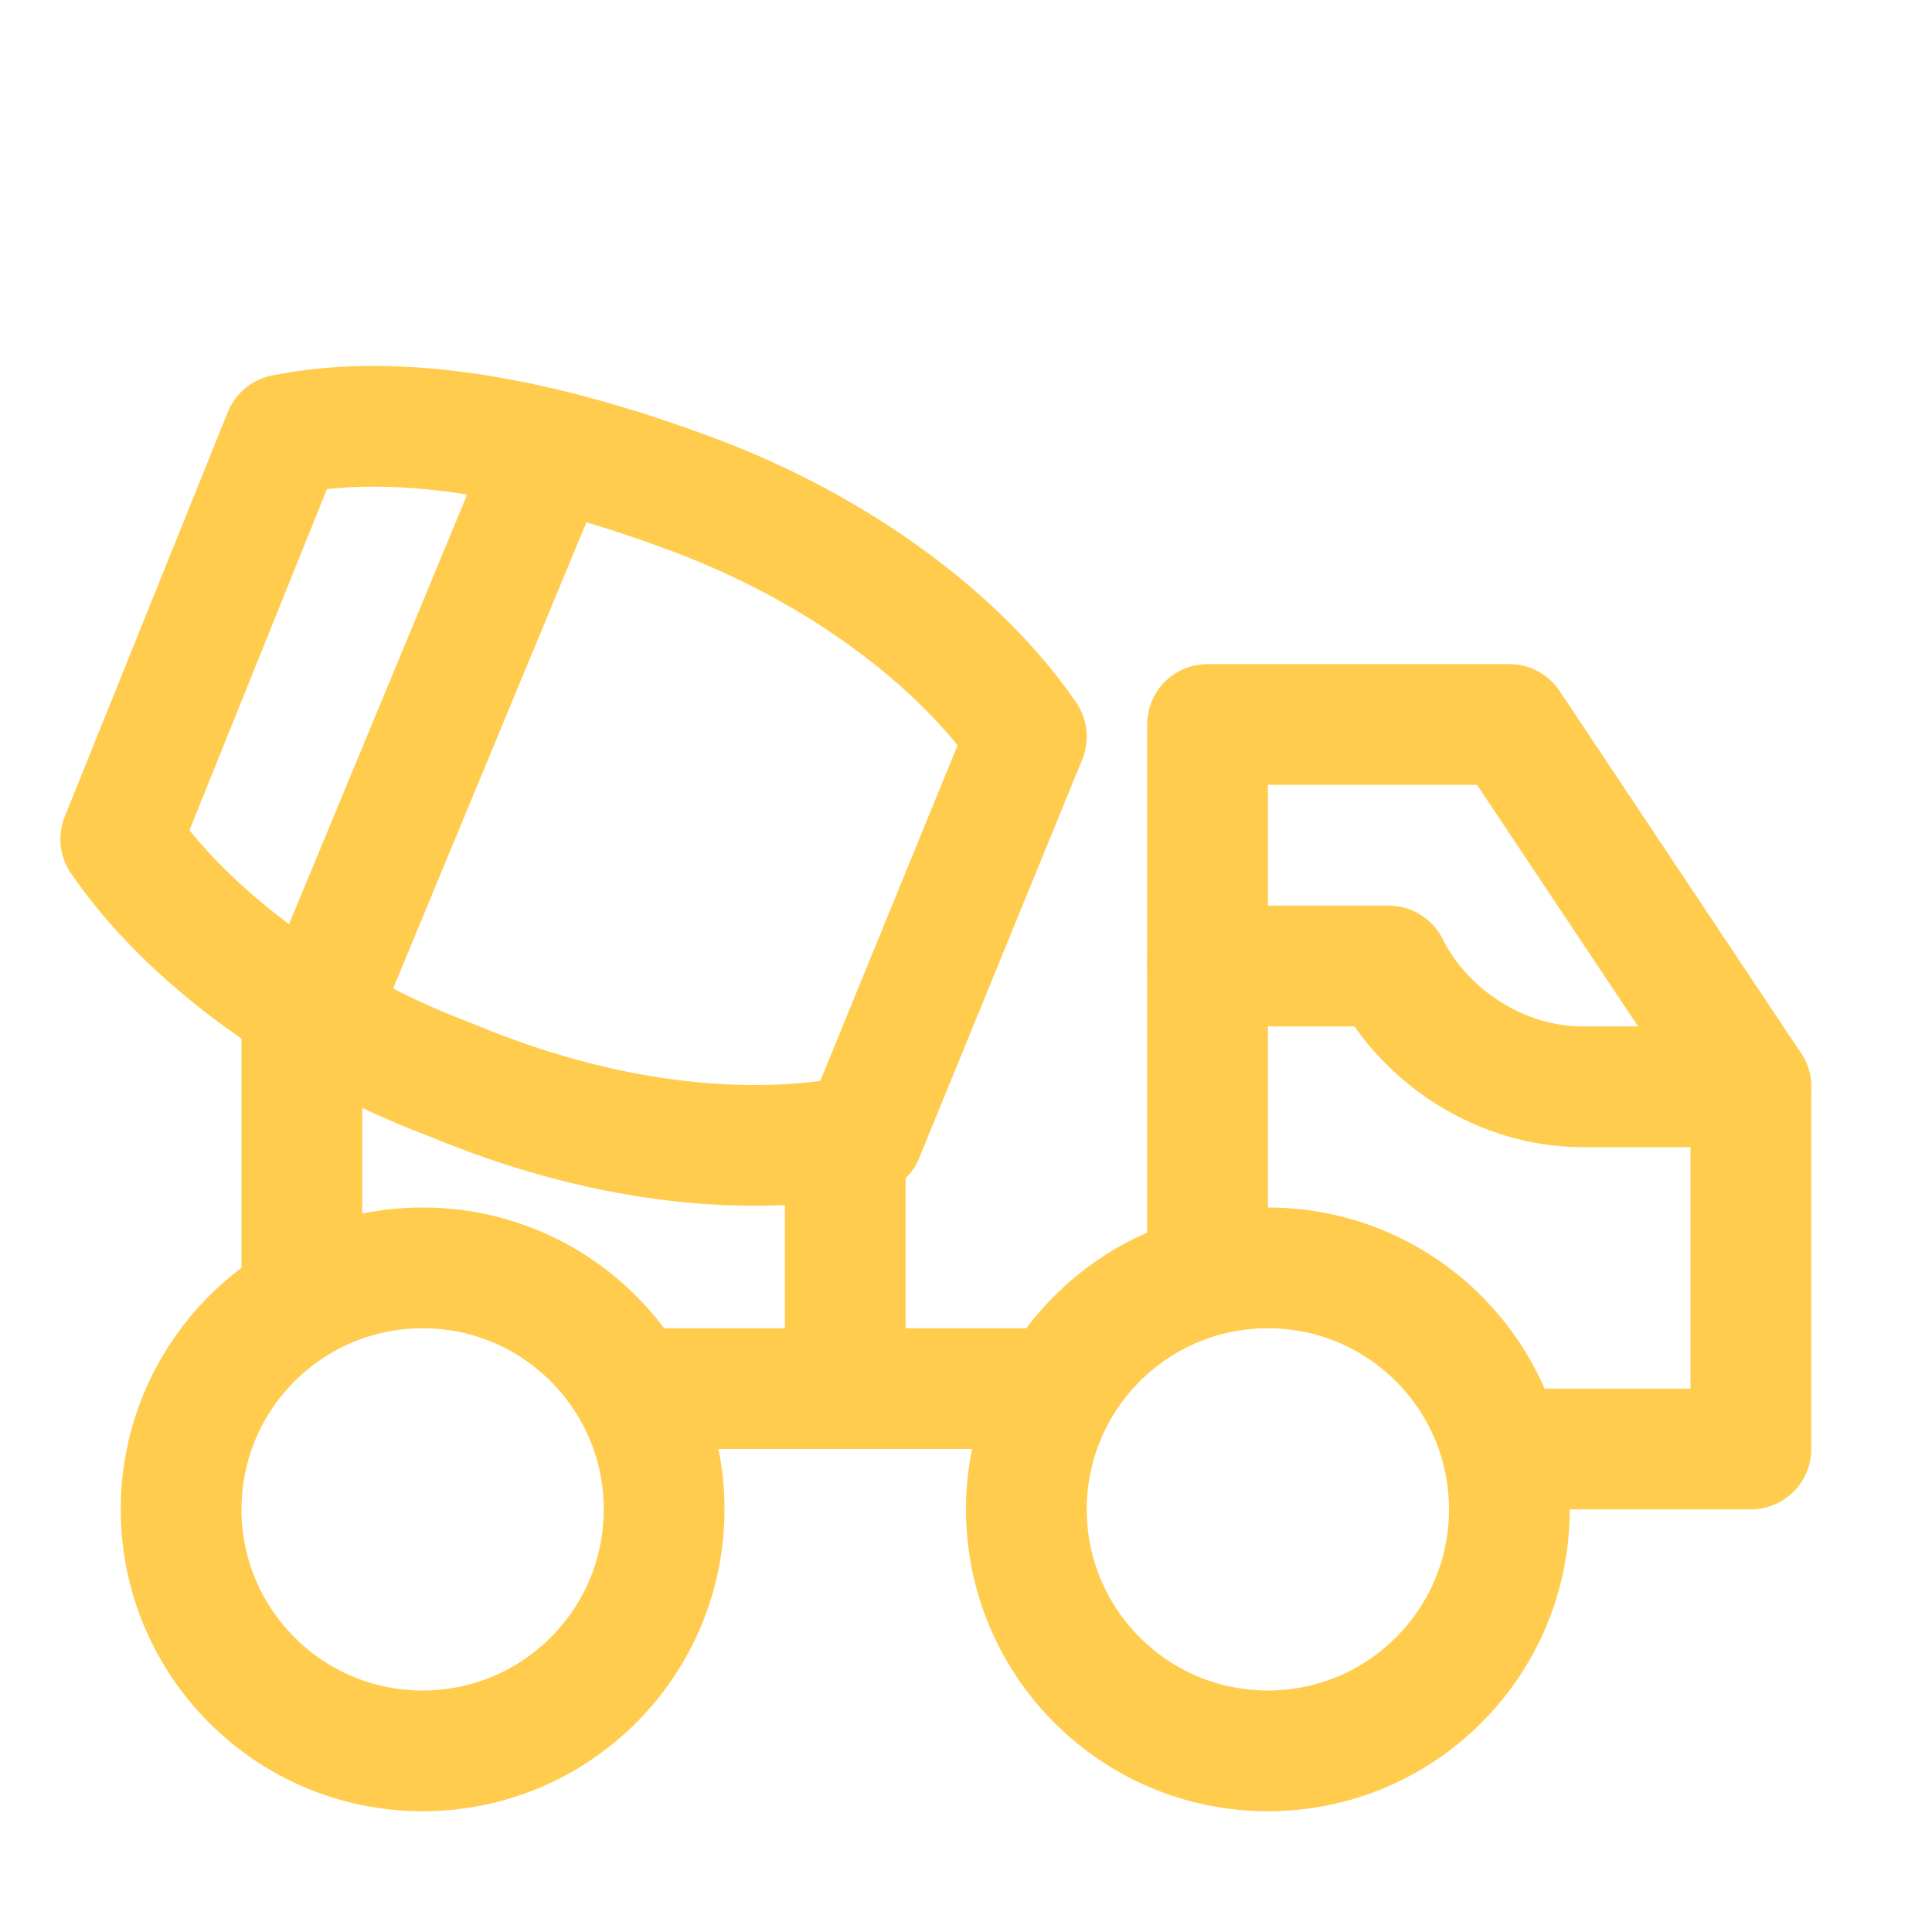
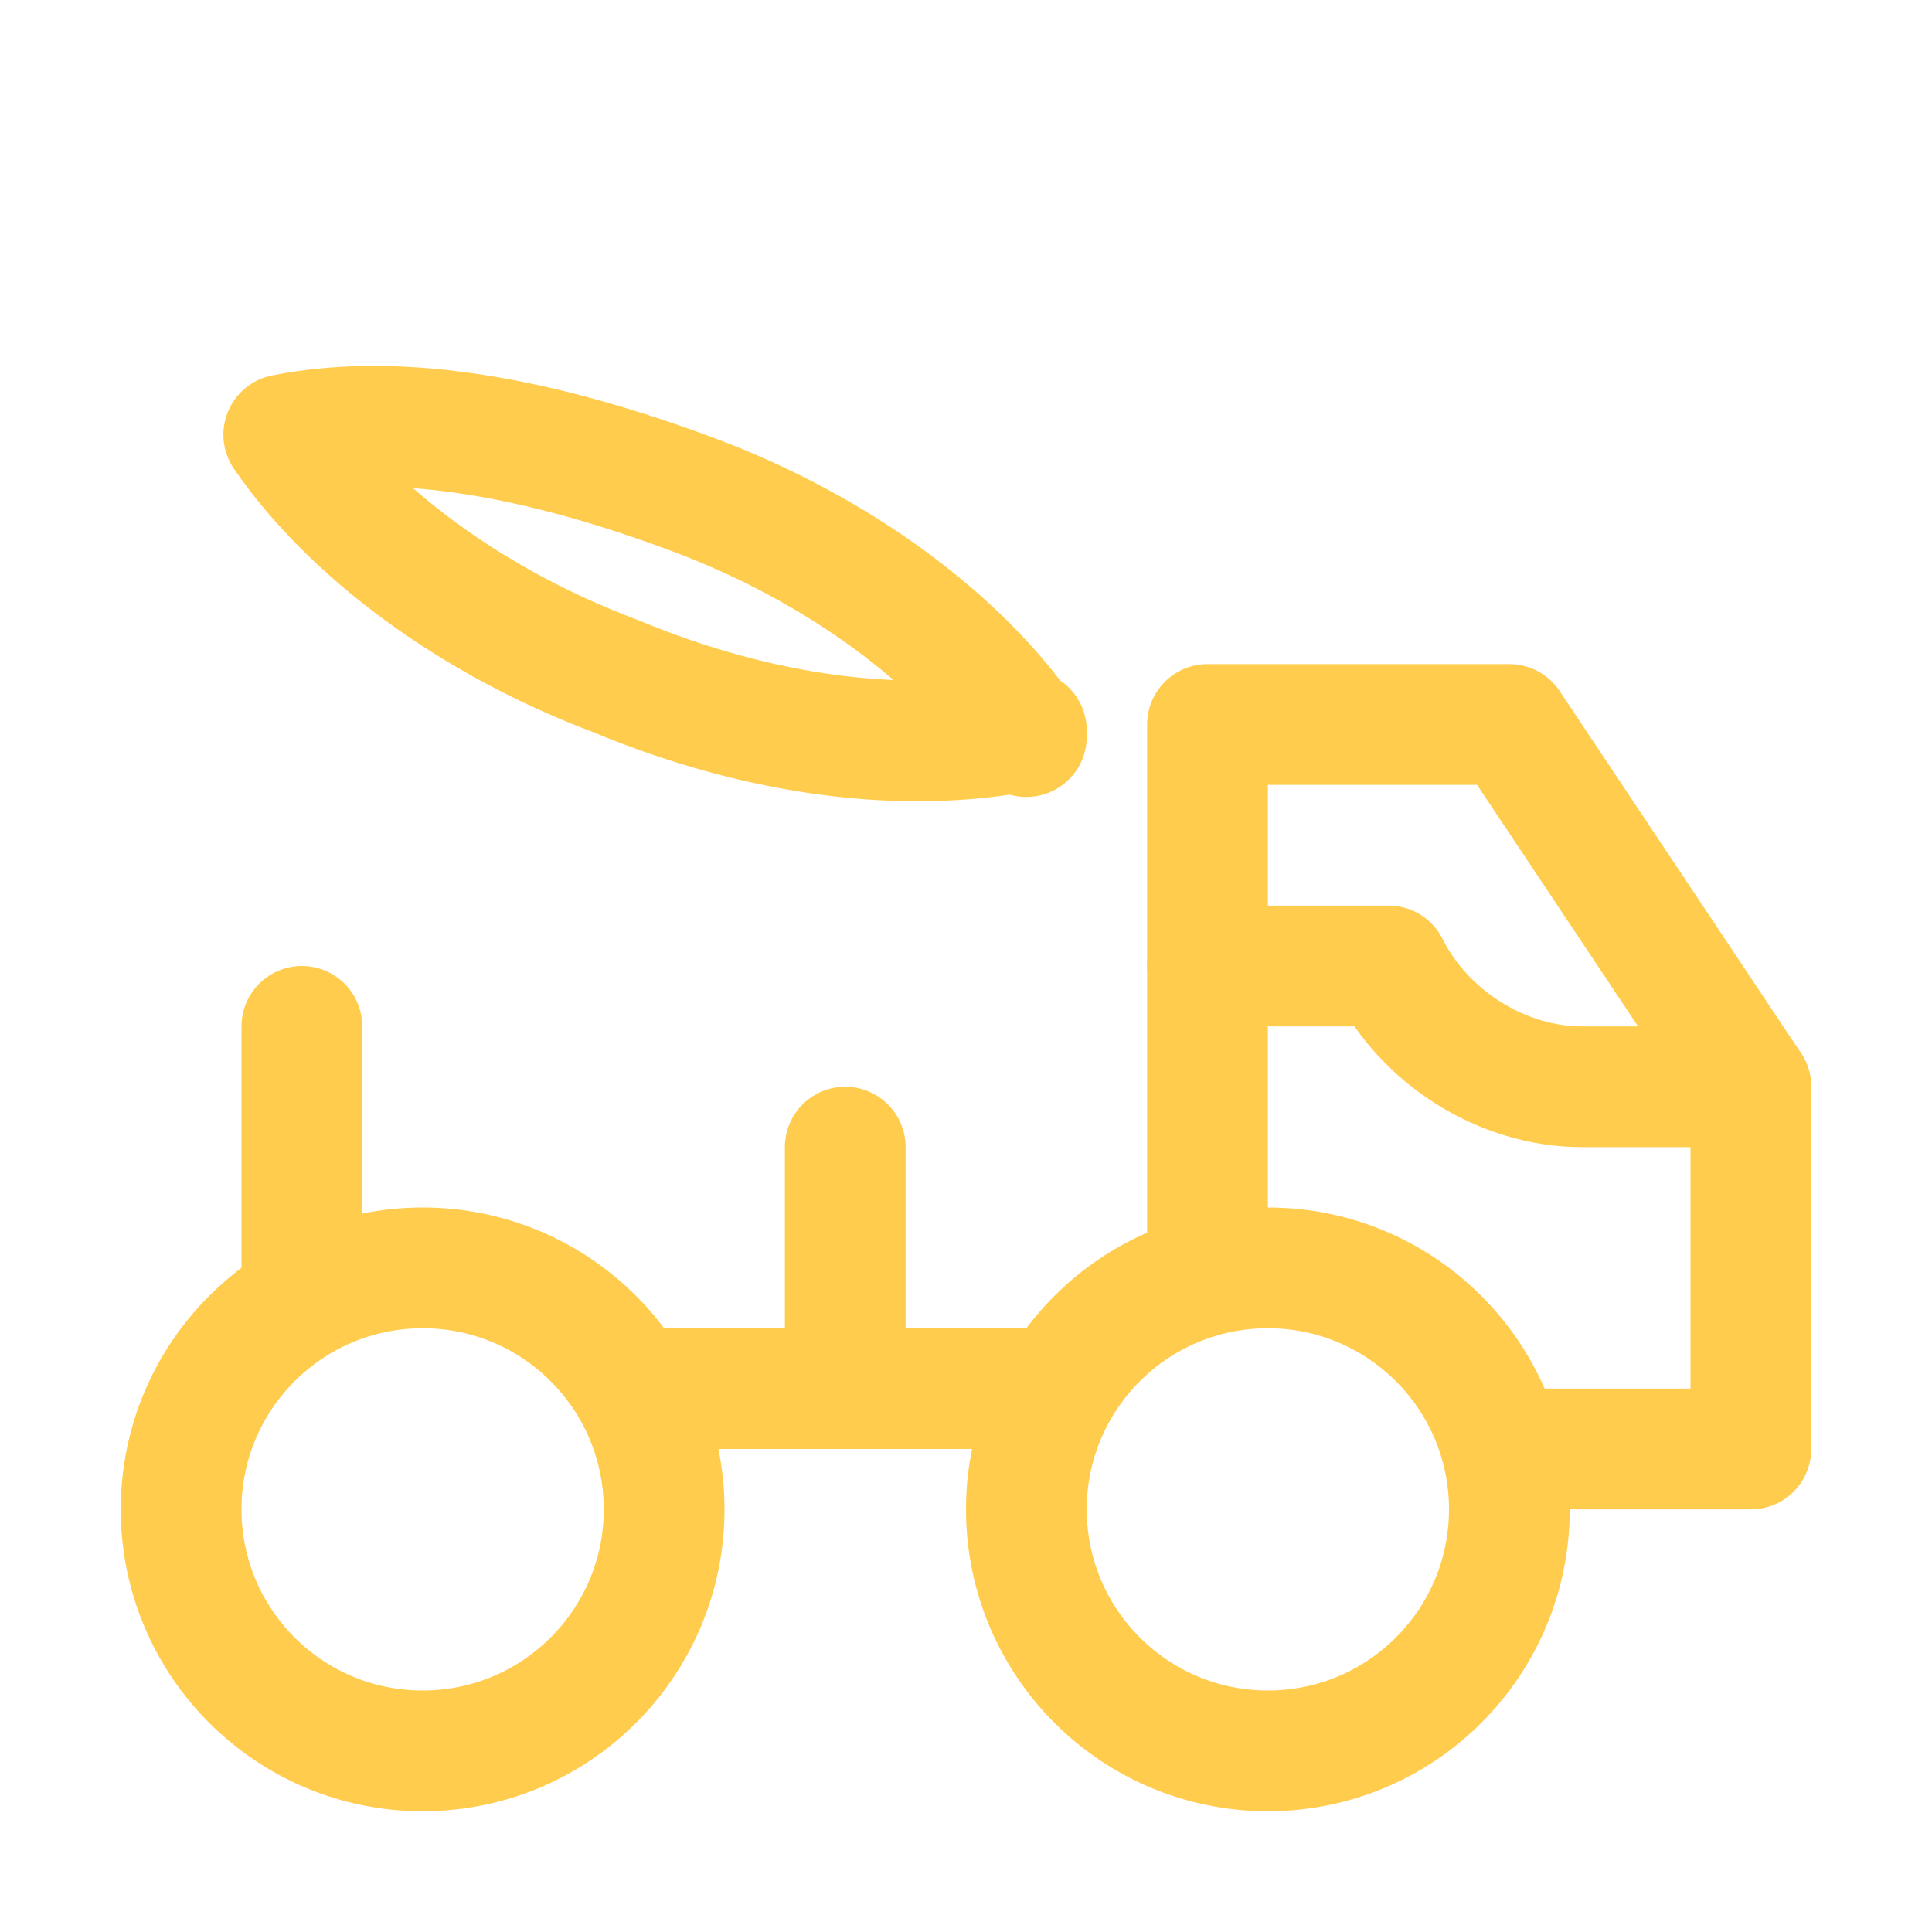
<svg xmlns="http://www.w3.org/2000/svg" version="1.1" id="Icons" viewBox="0 0 32 32" xml:space="preserve" width="800px" height="800px" fill="#ffcc4d" stroke="#ffcc4d">
  <g id="SVGRepo_bgCarrier" stroke-width="0" />
  <g id="SVGRepo_tracerCarrier" stroke-linecap="round" stroke-linejoin="round" />
  <g id="SVGRepo_iconCarrier">
    <style type="text/css"> .st0{fill:none;stroke:#ffcc4d;stroke-width:2;stroke-linecap:round;stroke-linejoin:round;stroke-miterlimit:10;} .st1{fill:none;stroke:#ffcc4d;stroke-width:2;stroke-linejoin:round;stroke-miterlimit:10;} .st2{fill:none;stroke:#ffcc4d;stroke-width:2;stroke-linecap:round;stroke-miterlimit:10;} </style>
    <circle class="st0" cx="7" cy="25" r="4" />
    <circle class="st0" cx="21" cy="25" r="4" />
    <line class="st0" x1="10.5" y1="23" x2="17.5" y2="23" />
    <polyline class="st0" points="24.9,24 29,24 29,18 25,12 20,12 20,21.1 " />
    <path class="st0" d="M20,16h3l0,0c0.6,1.2,1.9,2,3.2,2H29" />
-     <path class="st0" d="M17,12.2c-1.1-1.6-3.1-3.1-5.5-4S6.7,6.8,4.7,7.2L2,13.9c1.1,1.6,3.1,3.1,5.5,4c2.4,1,4.8,1.3,6.8,0.9L17,12.2z " />
-     <line class="st0" x1="8.9" y1="8" x2="5.5" y2="16.2" />
+     <path class="st0" d="M17,12.2c-1.1-1.6-3.1-3.1-5.5-4S6.7,6.8,4.7,7.2c1.1,1.6,3.1,3.1,5.5,4c2.4,1,4.8,1.3,6.8,0.9L17,12.2z " />
    <line class="st0" x1="5" y1="17" x2="5" y2="21" />
    <line class="st0" x1="14" y1="19" x2="14" y2="23" />
  </g>
</svg>